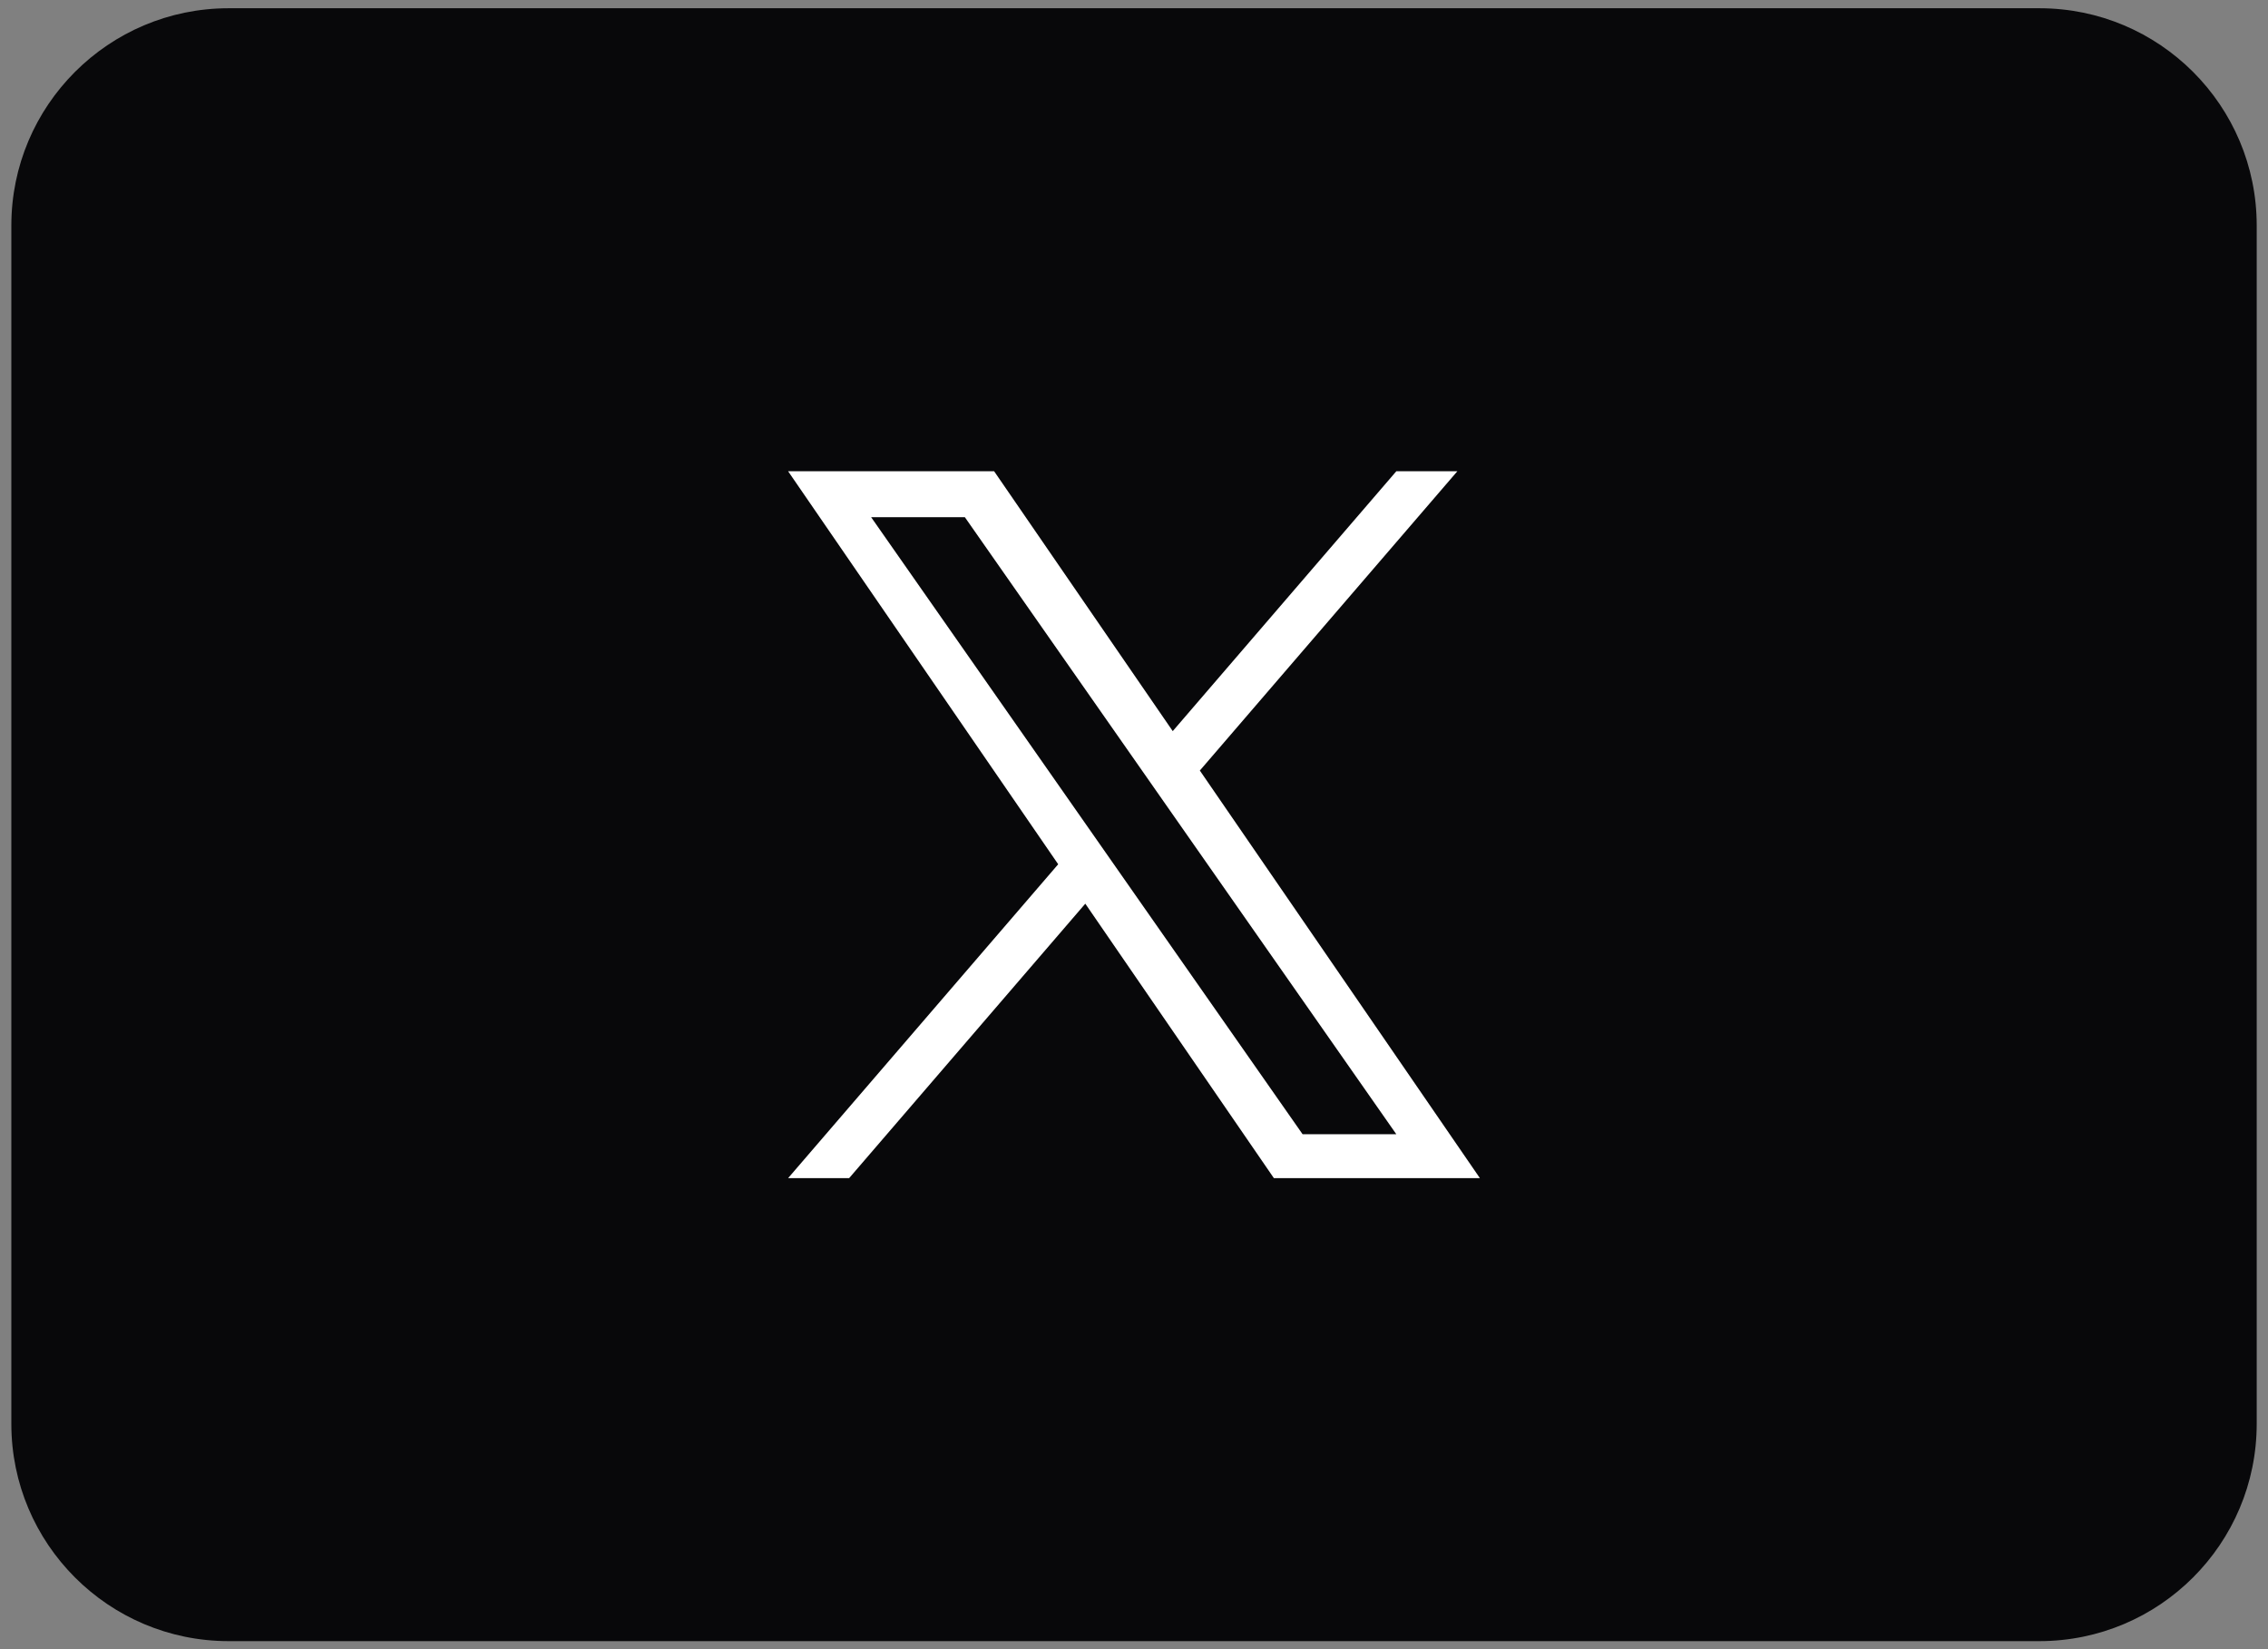
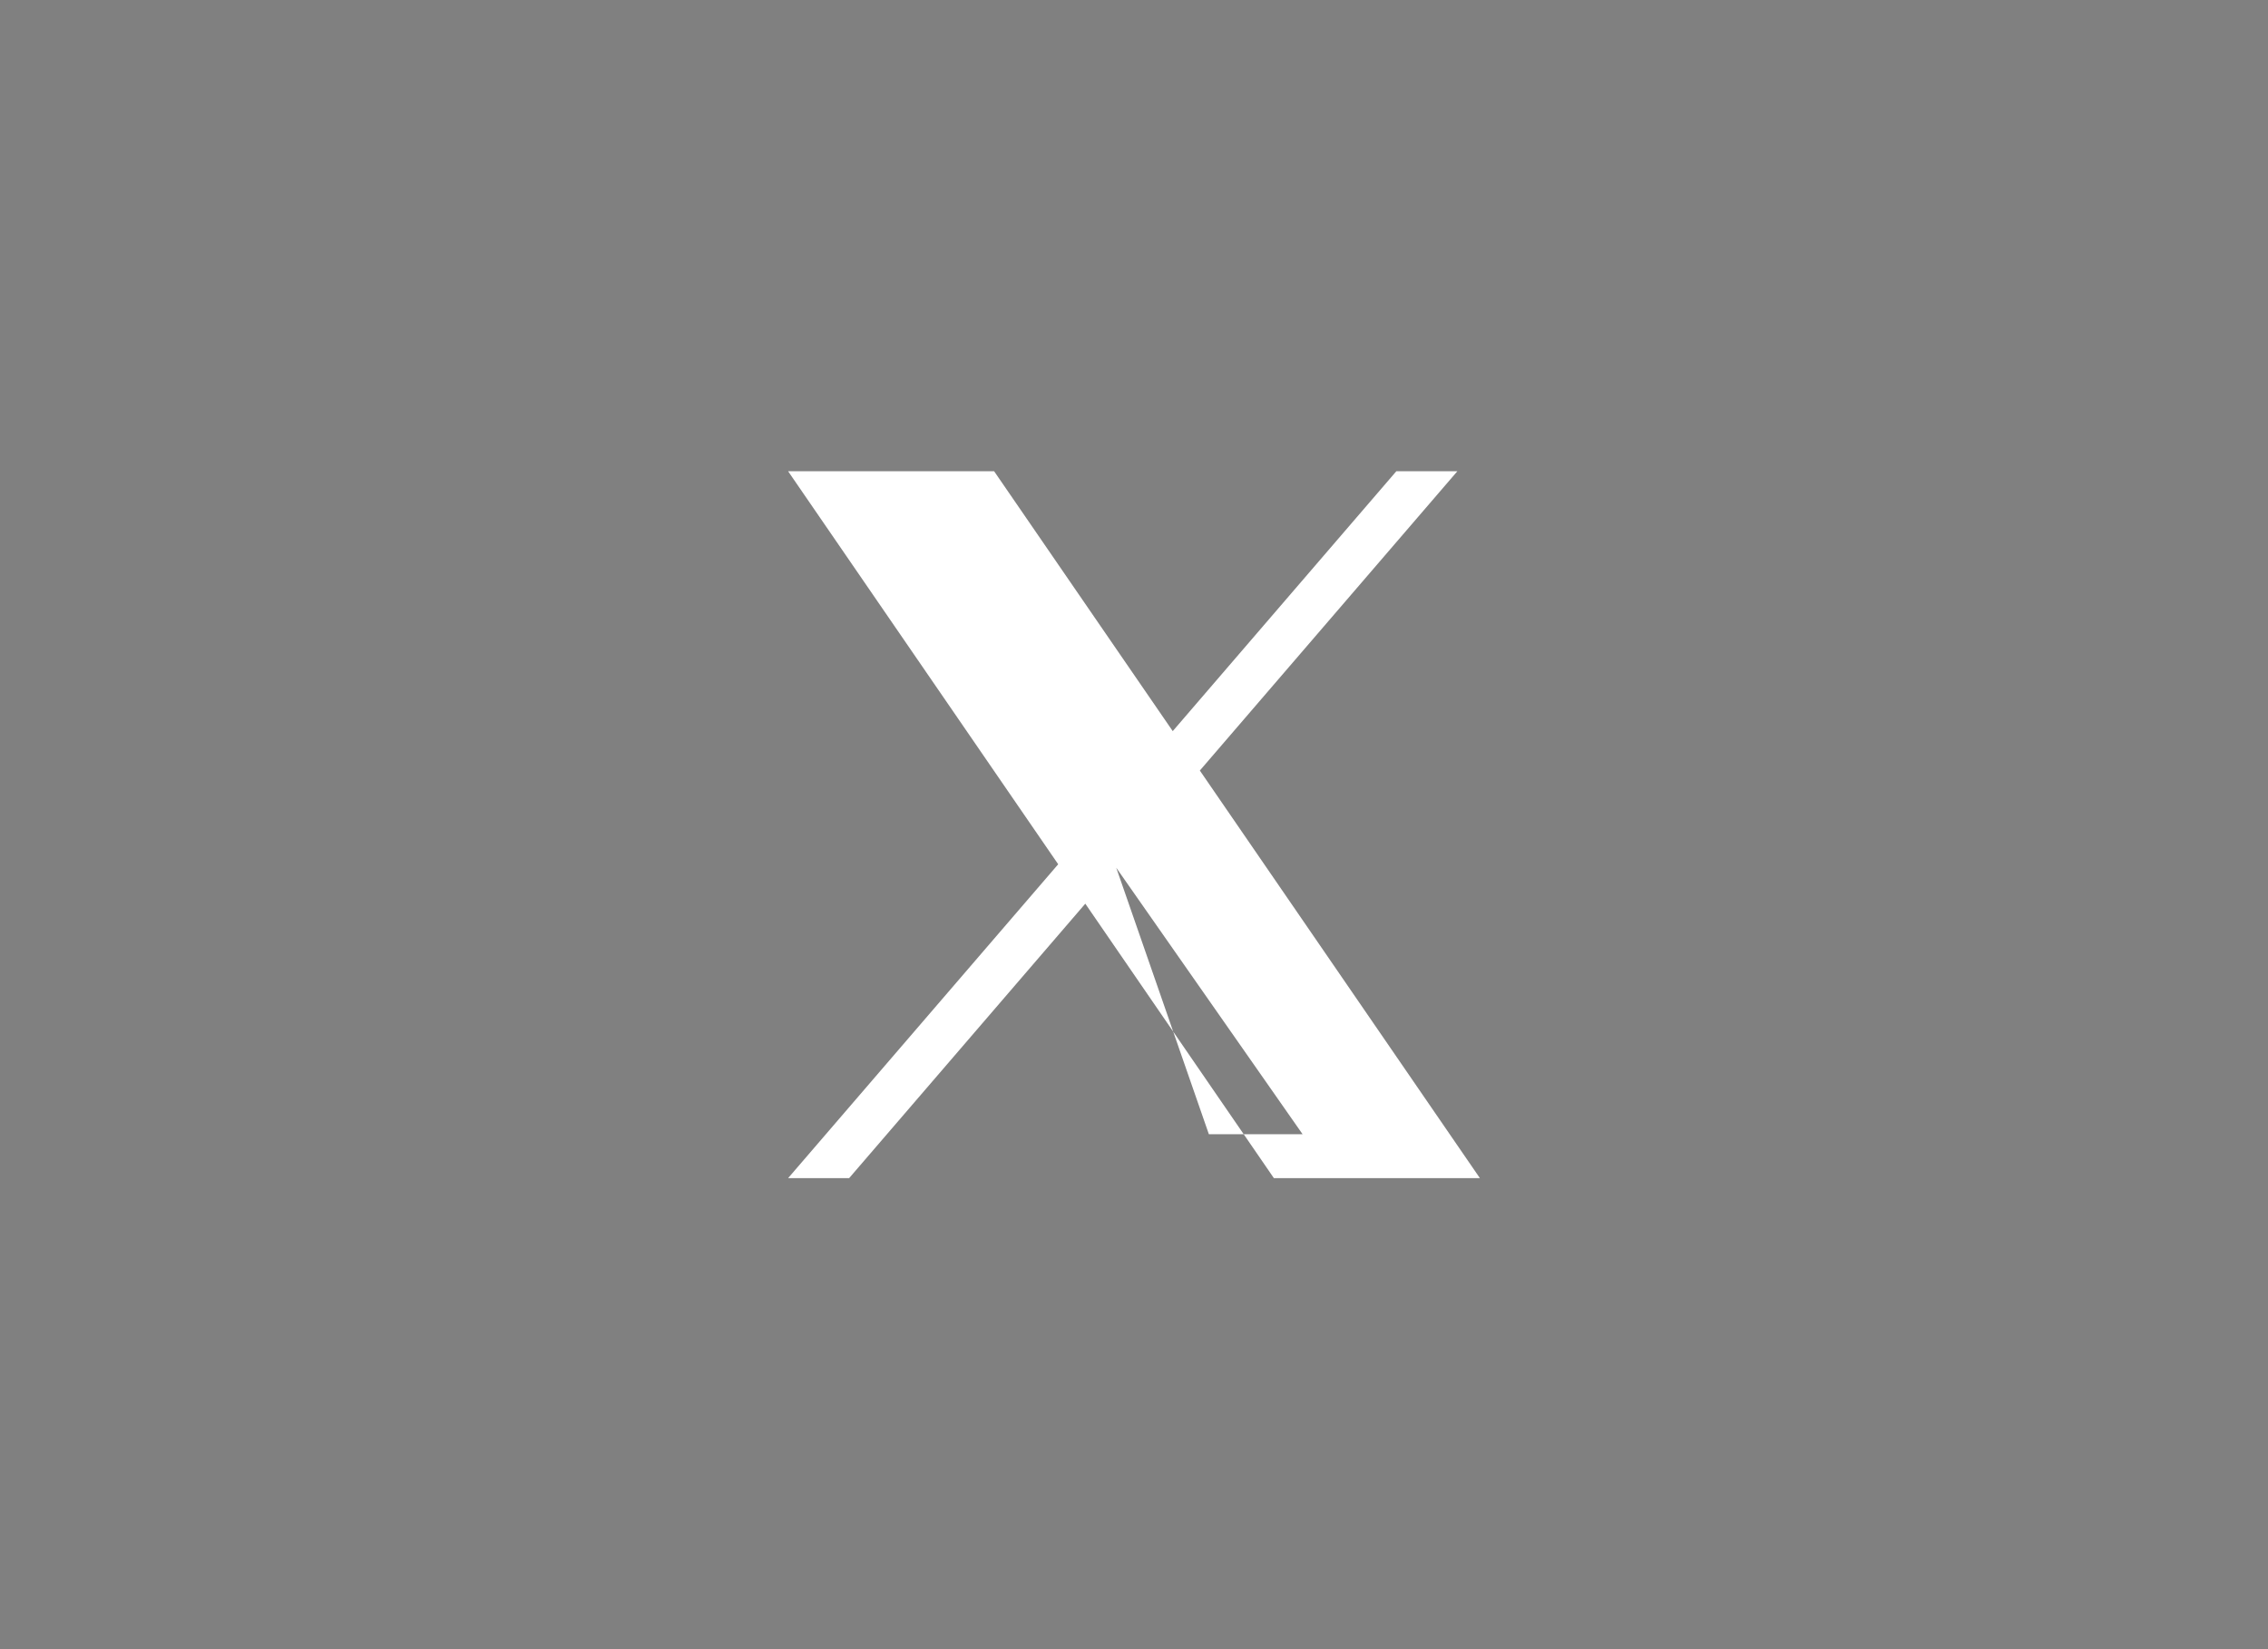
<svg xmlns="http://www.w3.org/2000/svg" id="Layer_1" x="0px" y="0px" viewBox="0 0 461.94 336" style="enable-background:new 0 0 461.94 336;" xml:space="preserve">
  <rect x="0" y="0" width="461.94" height="336" fill="#808080" stroke="none" />
  <style type="text/css">	.st0{fill:#08080A;}	.st1{fill-rule:evenodd;clip-rule:evenodd;fill:#FFFFFF;}	.st2{fill:#FFFFFF;}</style>
  <g>
-     <path class="st0" d="M415.37,334.32H46.57c-24.44,0-44.26-19.82-44.26-44.26V45.94c0-24.44,19.82-44.26,44.26-44.26h368.81  c24.44,0,44.26,19.82,44.26,44.26v244.12C459.63,314.5,439.82,334.32,415.37,334.32z" />
-     <path class="st2" d="M244.38,156.97L296.83,96H284.4l-45.54,52.94L202.48,96h-41.96l55.01,80.06L160.52,240h12.43l48.1-55.91  L259.46,240h41.96L244.38,156.97L244.38,156.97z M227.35,176.76l-5.57-7.97l-44.35-63.43h19.09l35.79,51.19l5.57,7.97l46.52,66.54  h-19.09L227.35,176.76L227.35,176.76z" />
+     <path class="st2" d="M244.38,156.97L296.83,96H284.4l-45.54,52.94L202.48,96h-41.96l55.01,80.06L160.52,240h12.43l48.1-55.91  L259.46,240h41.96L244.38,156.97L244.38,156.97z M227.35,176.76l-5.57-7.97l-44.35-63.43l35.79,51.19l5.57,7.97l46.52,66.54  h-19.09L227.35,176.76L227.35,176.76z" />
  </g>
</svg>